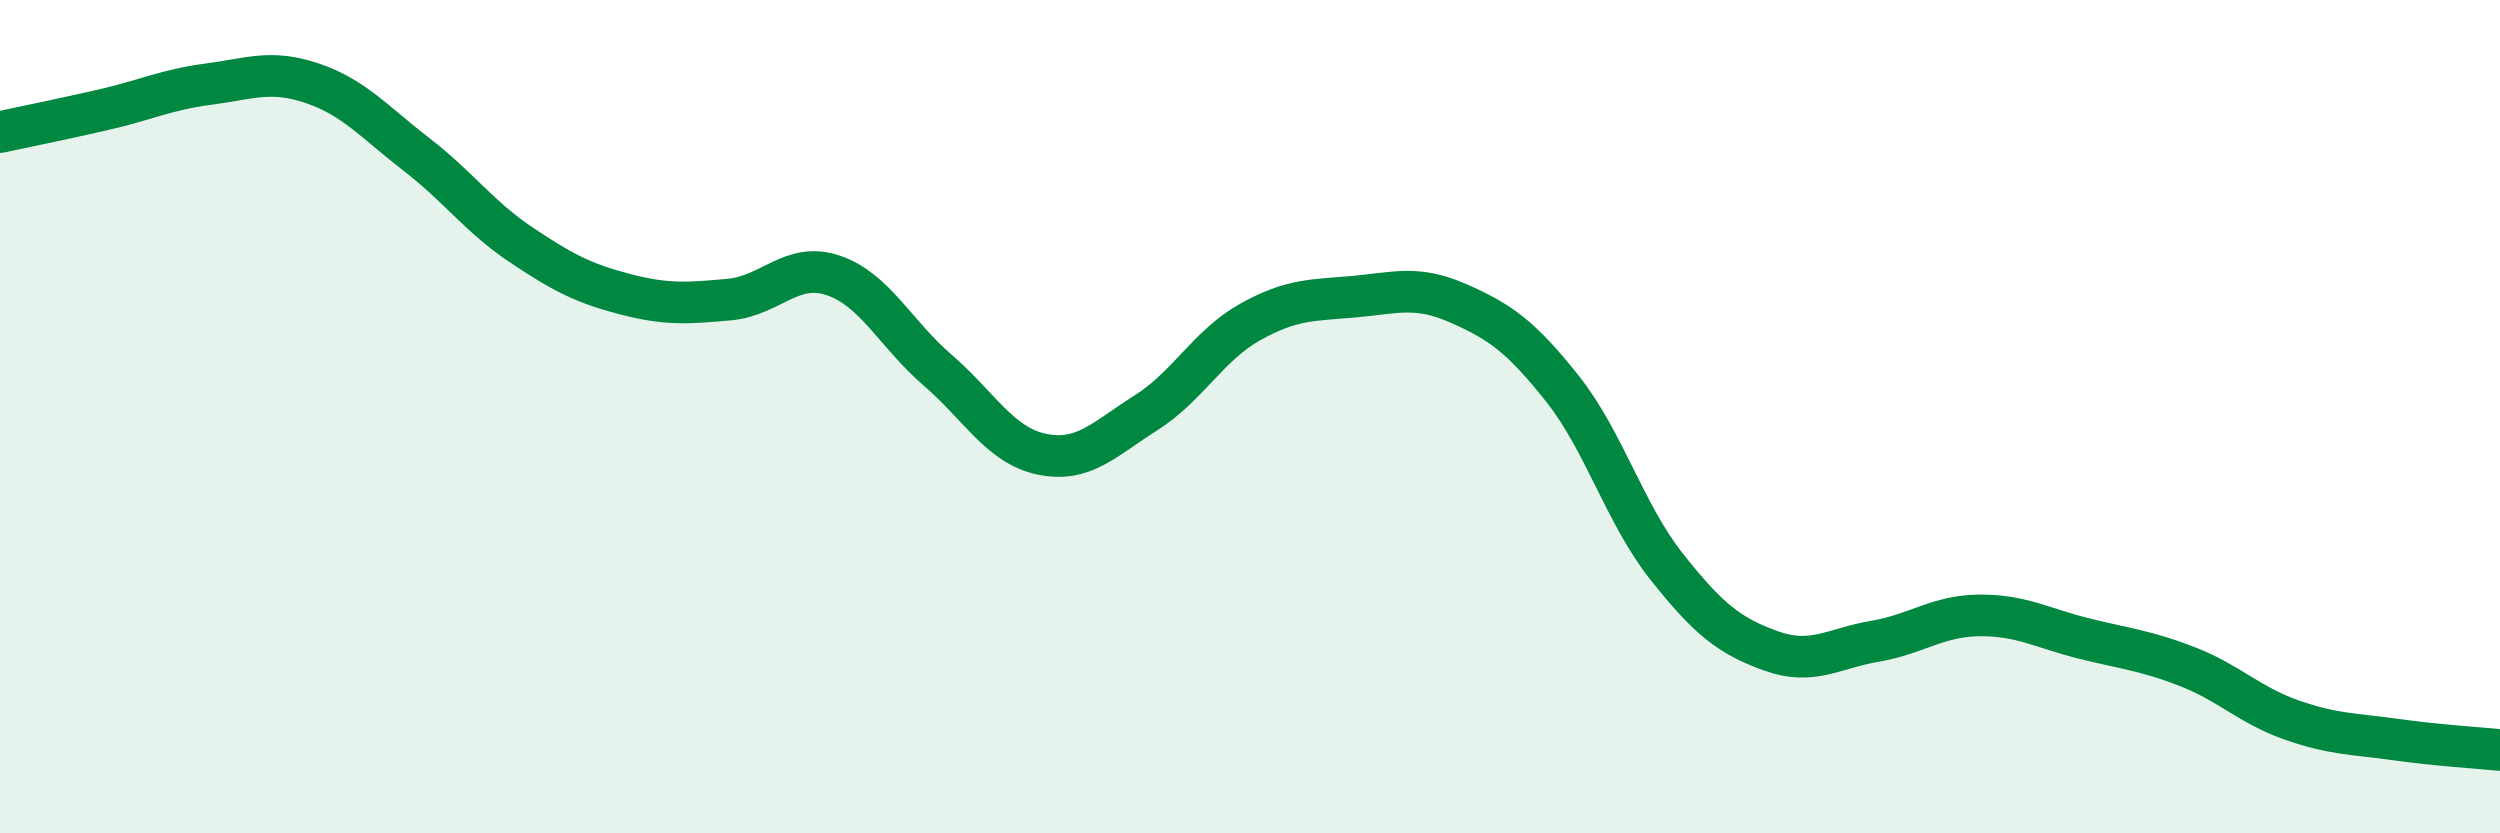
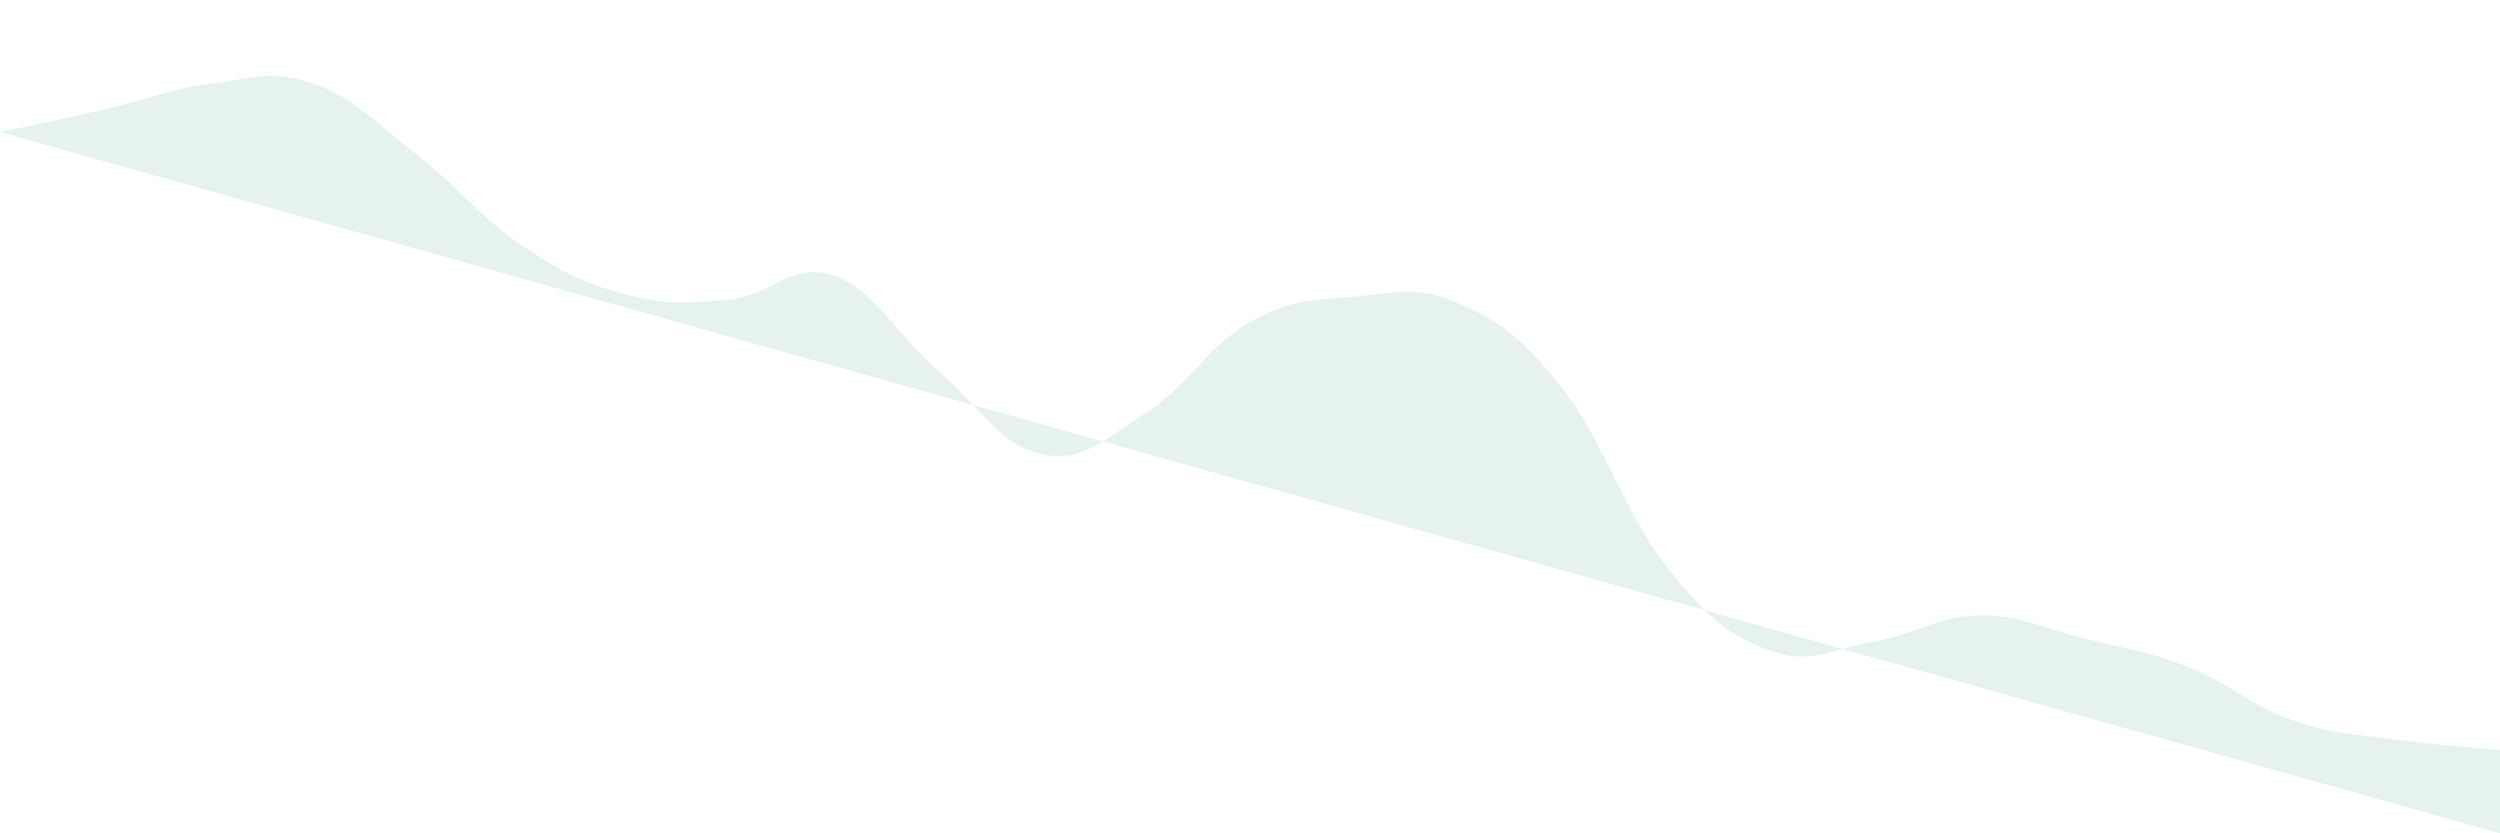
<svg xmlns="http://www.w3.org/2000/svg" width="60" height="20" viewBox="0 0 60 20">
-   <path d="M 0,3.17 C 0.5,3.06 1.5,2.86 2.5,2.63 C 3.5,2.4 4,2.15 5,2.02 C 6,1.89 6.5,1.66 7.5,2 C 8.5,2.34 9,2.94 10,3.71 C 11,4.48 11.5,5.2 12.5,5.87 C 13.5,6.54 14,6.8 15,7.06 C 16,7.32 16.5,7.28 17.5,7.19 C 18.5,7.1 19,6.27 20,6.61 C 21,6.95 21.5,8.02 22.5,8.88 C 23.5,9.74 24,10.69 25,10.9 C 26,11.11 26.5,10.54 27.5,9.91 C 28.5,9.28 29,8.29 30,7.73 C 31,7.17 31.5,7.21 32.5,7.12 C 33.5,7.03 34,6.84 35,7.28 C 36,7.72 36.5,8.07 37.5,9.33 C 38.5,10.59 39,12.34 40,13.6 C 41,14.86 41.5,15.26 42.5,15.62 C 43.5,15.98 44,15.56 45,15.39 C 46,15.22 46.5,14.78 47.5,14.77 C 48.5,14.76 49,15.07 50,15.32 C 51,15.57 51.5,15.61 52.5,16 C 53.5,16.39 54,16.93 55,17.28 C 56,17.63 56.5,17.61 57.5,17.75 C 58.5,17.89 59.5,17.95 60,18L60 20L0 20Z" fill="#008740" opacity="0.1" stroke-linecap="round" stroke-linejoin="round" />
-   <path d="M 0,3.17 C 0.5,3.06 1.5,2.86 2.5,2.63 C 3.5,2.4 4,2.15 5,2.02 C 6,1.89 6.5,1.66 7.5,2 C 8.5,2.34 9,2.94 10,3.71 C 11,4.48 11.5,5.2 12.5,5.87 C 13.5,6.54 14,6.8 15,7.06 C 16,7.32 16.5,7.28 17.5,7.19 C 18.5,7.1 19,6.27 20,6.61 C 21,6.95 21.5,8.02 22.5,8.88 C 23.5,9.74 24,10.69 25,10.9 C 26,11.11 26.5,10.54 27.5,9.91 C 28.5,9.28 29,8.29 30,7.73 C 31,7.17 31.5,7.21 32.5,7.12 C 33.5,7.03 34,6.84 35,7.28 C 36,7.72 36.5,8.07 37.5,9.33 C 38.5,10.59 39,12.34 40,13.6 C 41,14.86 41.5,15.26 42.5,15.62 C 43.5,15.98 44,15.56 45,15.39 C 46,15.22 46.5,14.78 47.5,14.77 C 48.5,14.76 49,15.07 50,15.32 C 51,15.57 51.5,15.61 52.5,16 C 53.5,16.39 54,16.93 55,17.28 C 56,17.63 56.5,17.61 57.5,17.75 C 58.5,17.89 59.5,17.95 60,18" stroke="#008740" stroke-width="1" fill="none" stroke-linecap="round" stroke-linejoin="round" />
+   <path d="M 0,3.17 C 0.5,3.06 1.5,2.86 2.5,2.63 C 3.5,2.4 4,2.15 5,2.02 C 6,1.89 6.5,1.66 7.5,2 C 8.5,2.34 9,2.94 10,3.71 C 11,4.48 11.5,5.2 12.5,5.87 C 13.5,6.54 14,6.8 15,7.06 C 16,7.32 16.5,7.28 17.5,7.19 C 18.5,7.1 19,6.27 20,6.61 C 21,6.95 21.5,8.02 22.5,8.88 C 23.5,9.74 24,10.69 25,10.9 C 26,11.11 26.5,10.54 27.5,9.91 C 28.5,9.28 29,8.29 30,7.73 C 31,7.17 31.5,7.21 32.5,7.12 C 33.5,7.03 34,6.84 35,7.28 C 36,7.72 36.5,8.07 37.5,9.33 C 38.5,10.59 39,12.34 40,13.6 C 41,14.86 41.5,15.26 42.5,15.62 C 43.5,15.98 44,15.56 45,15.39 C 46,15.22 46.5,14.78 47.5,14.77 C 48.5,14.76 49,15.07 50,15.32 C 51,15.57 51.5,15.61 52.5,16 C 53.5,16.39 54,16.93 55,17.28 C 56,17.63 56.5,17.61 57.5,17.75 C 58.5,17.89 59.5,17.95 60,18L60 20Z" fill="#008740" opacity="0.1" stroke-linecap="round" stroke-linejoin="round" />
</svg>